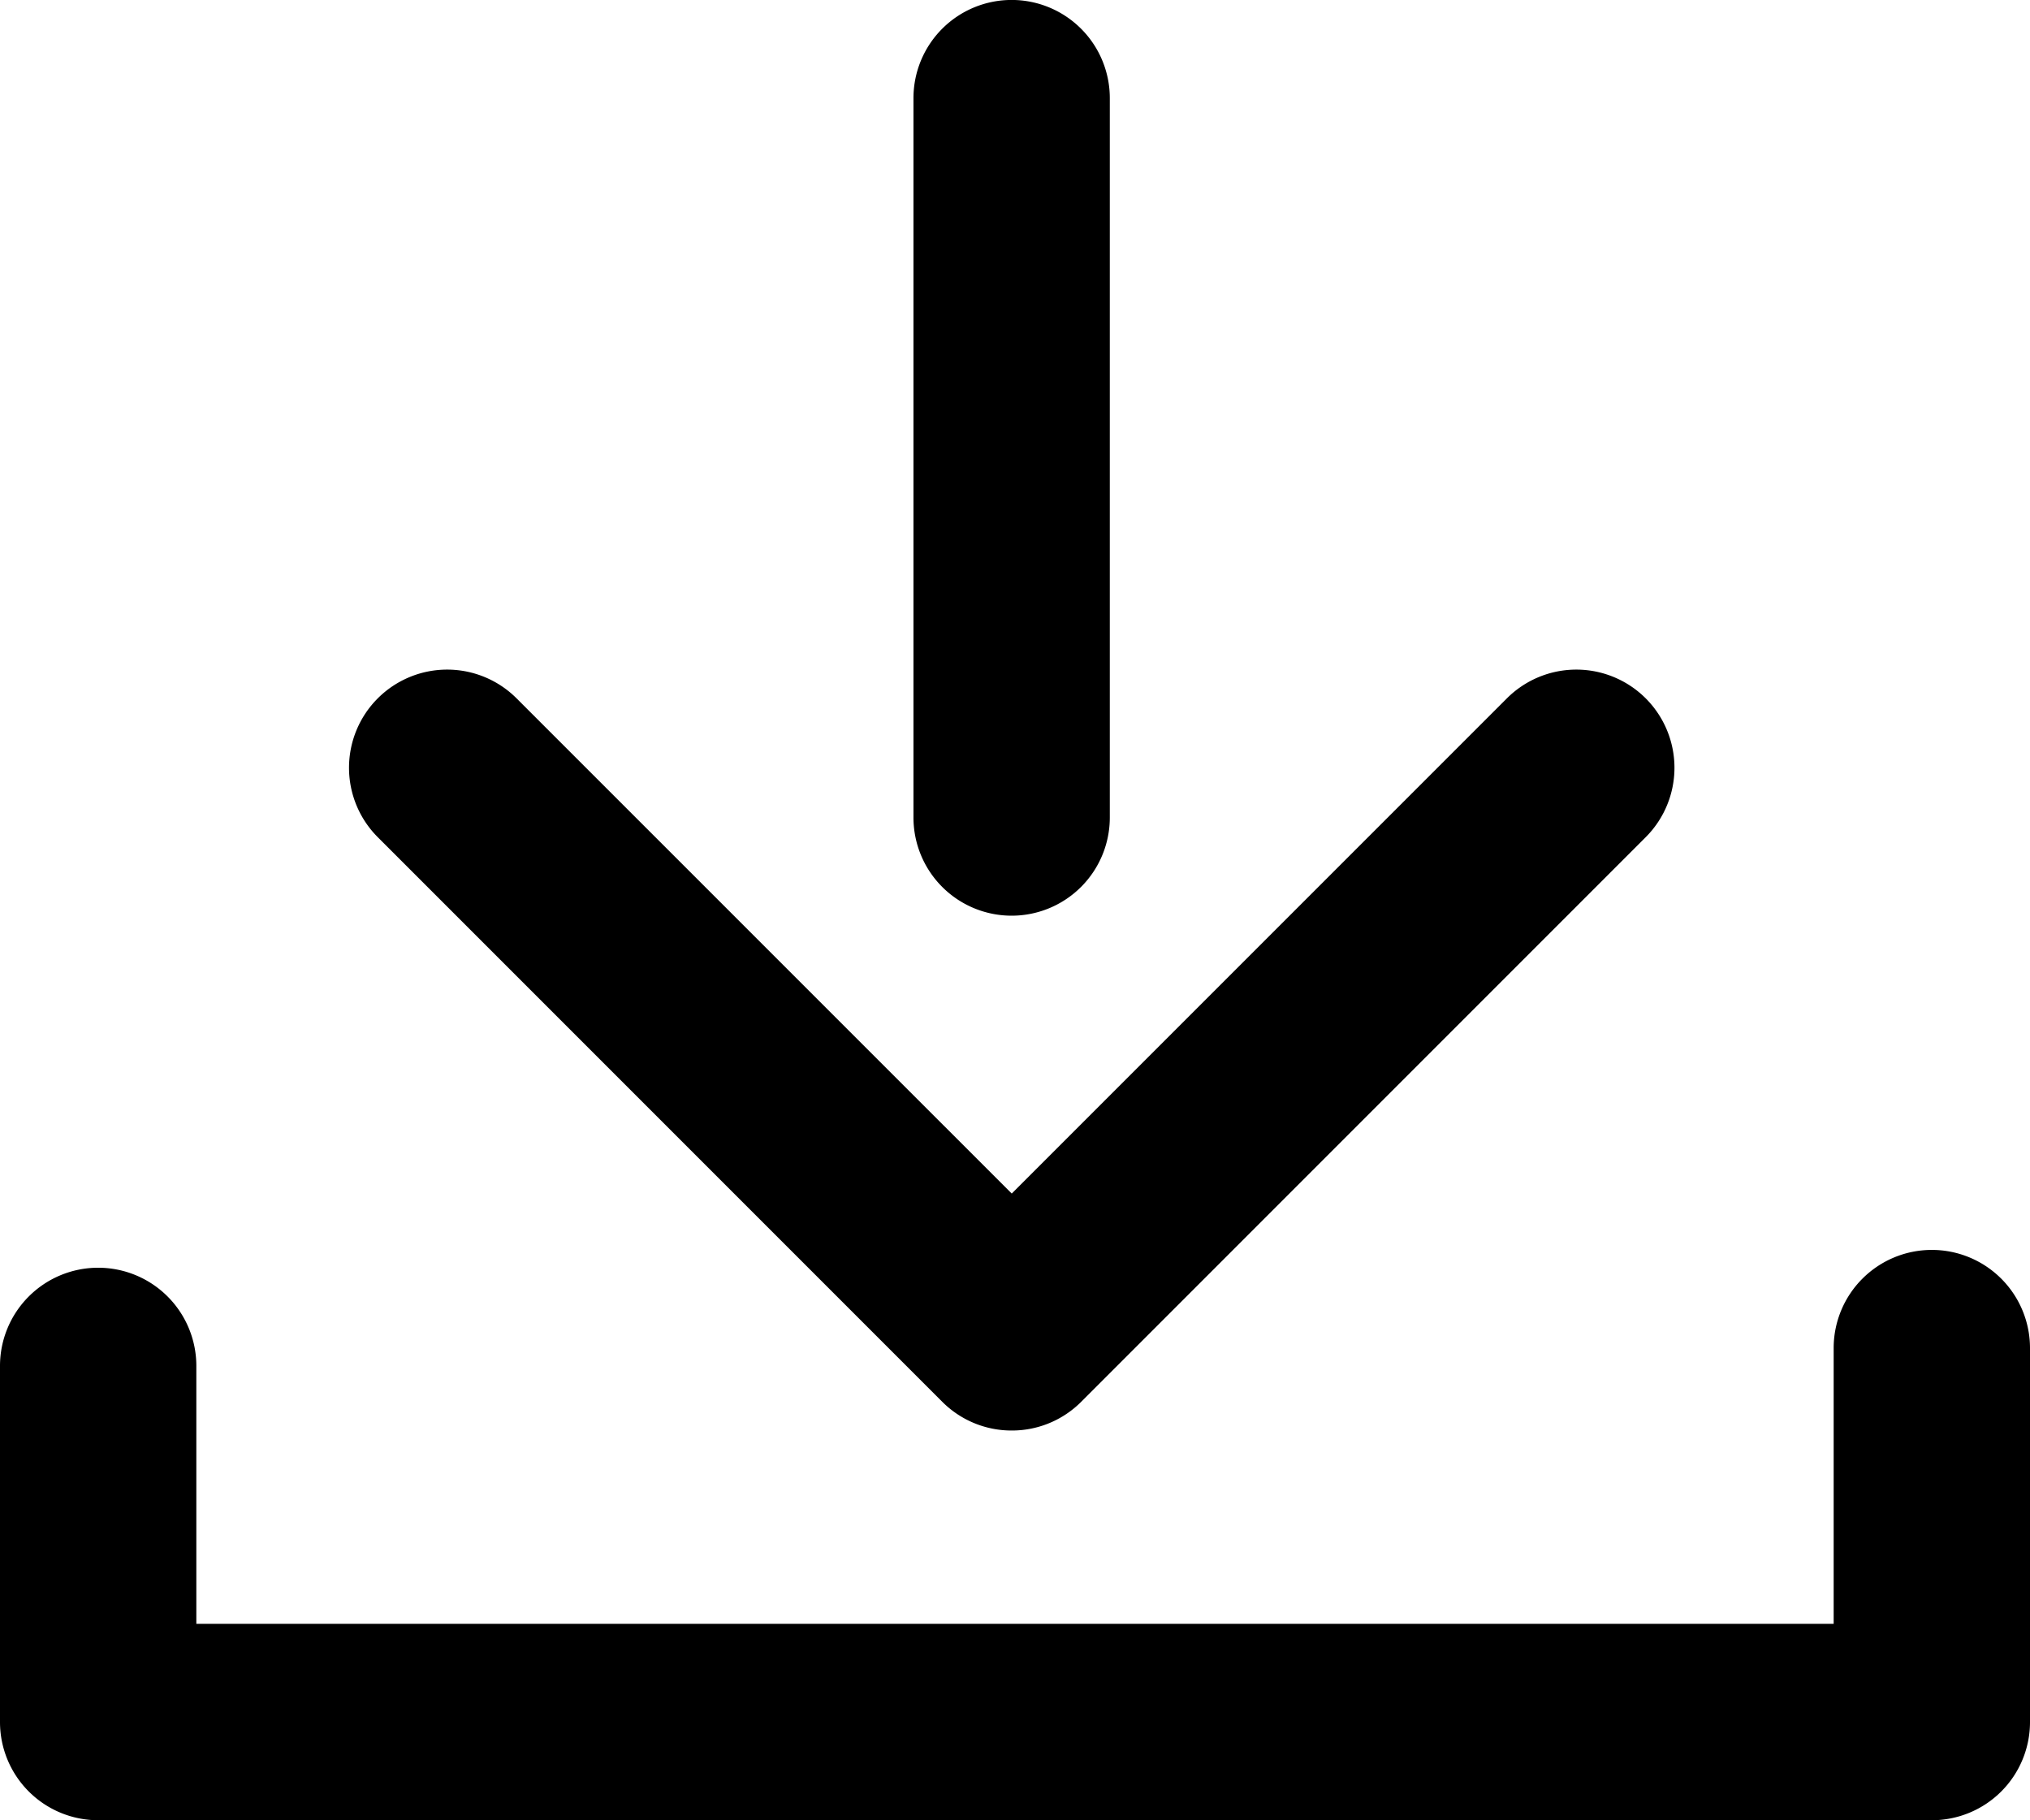
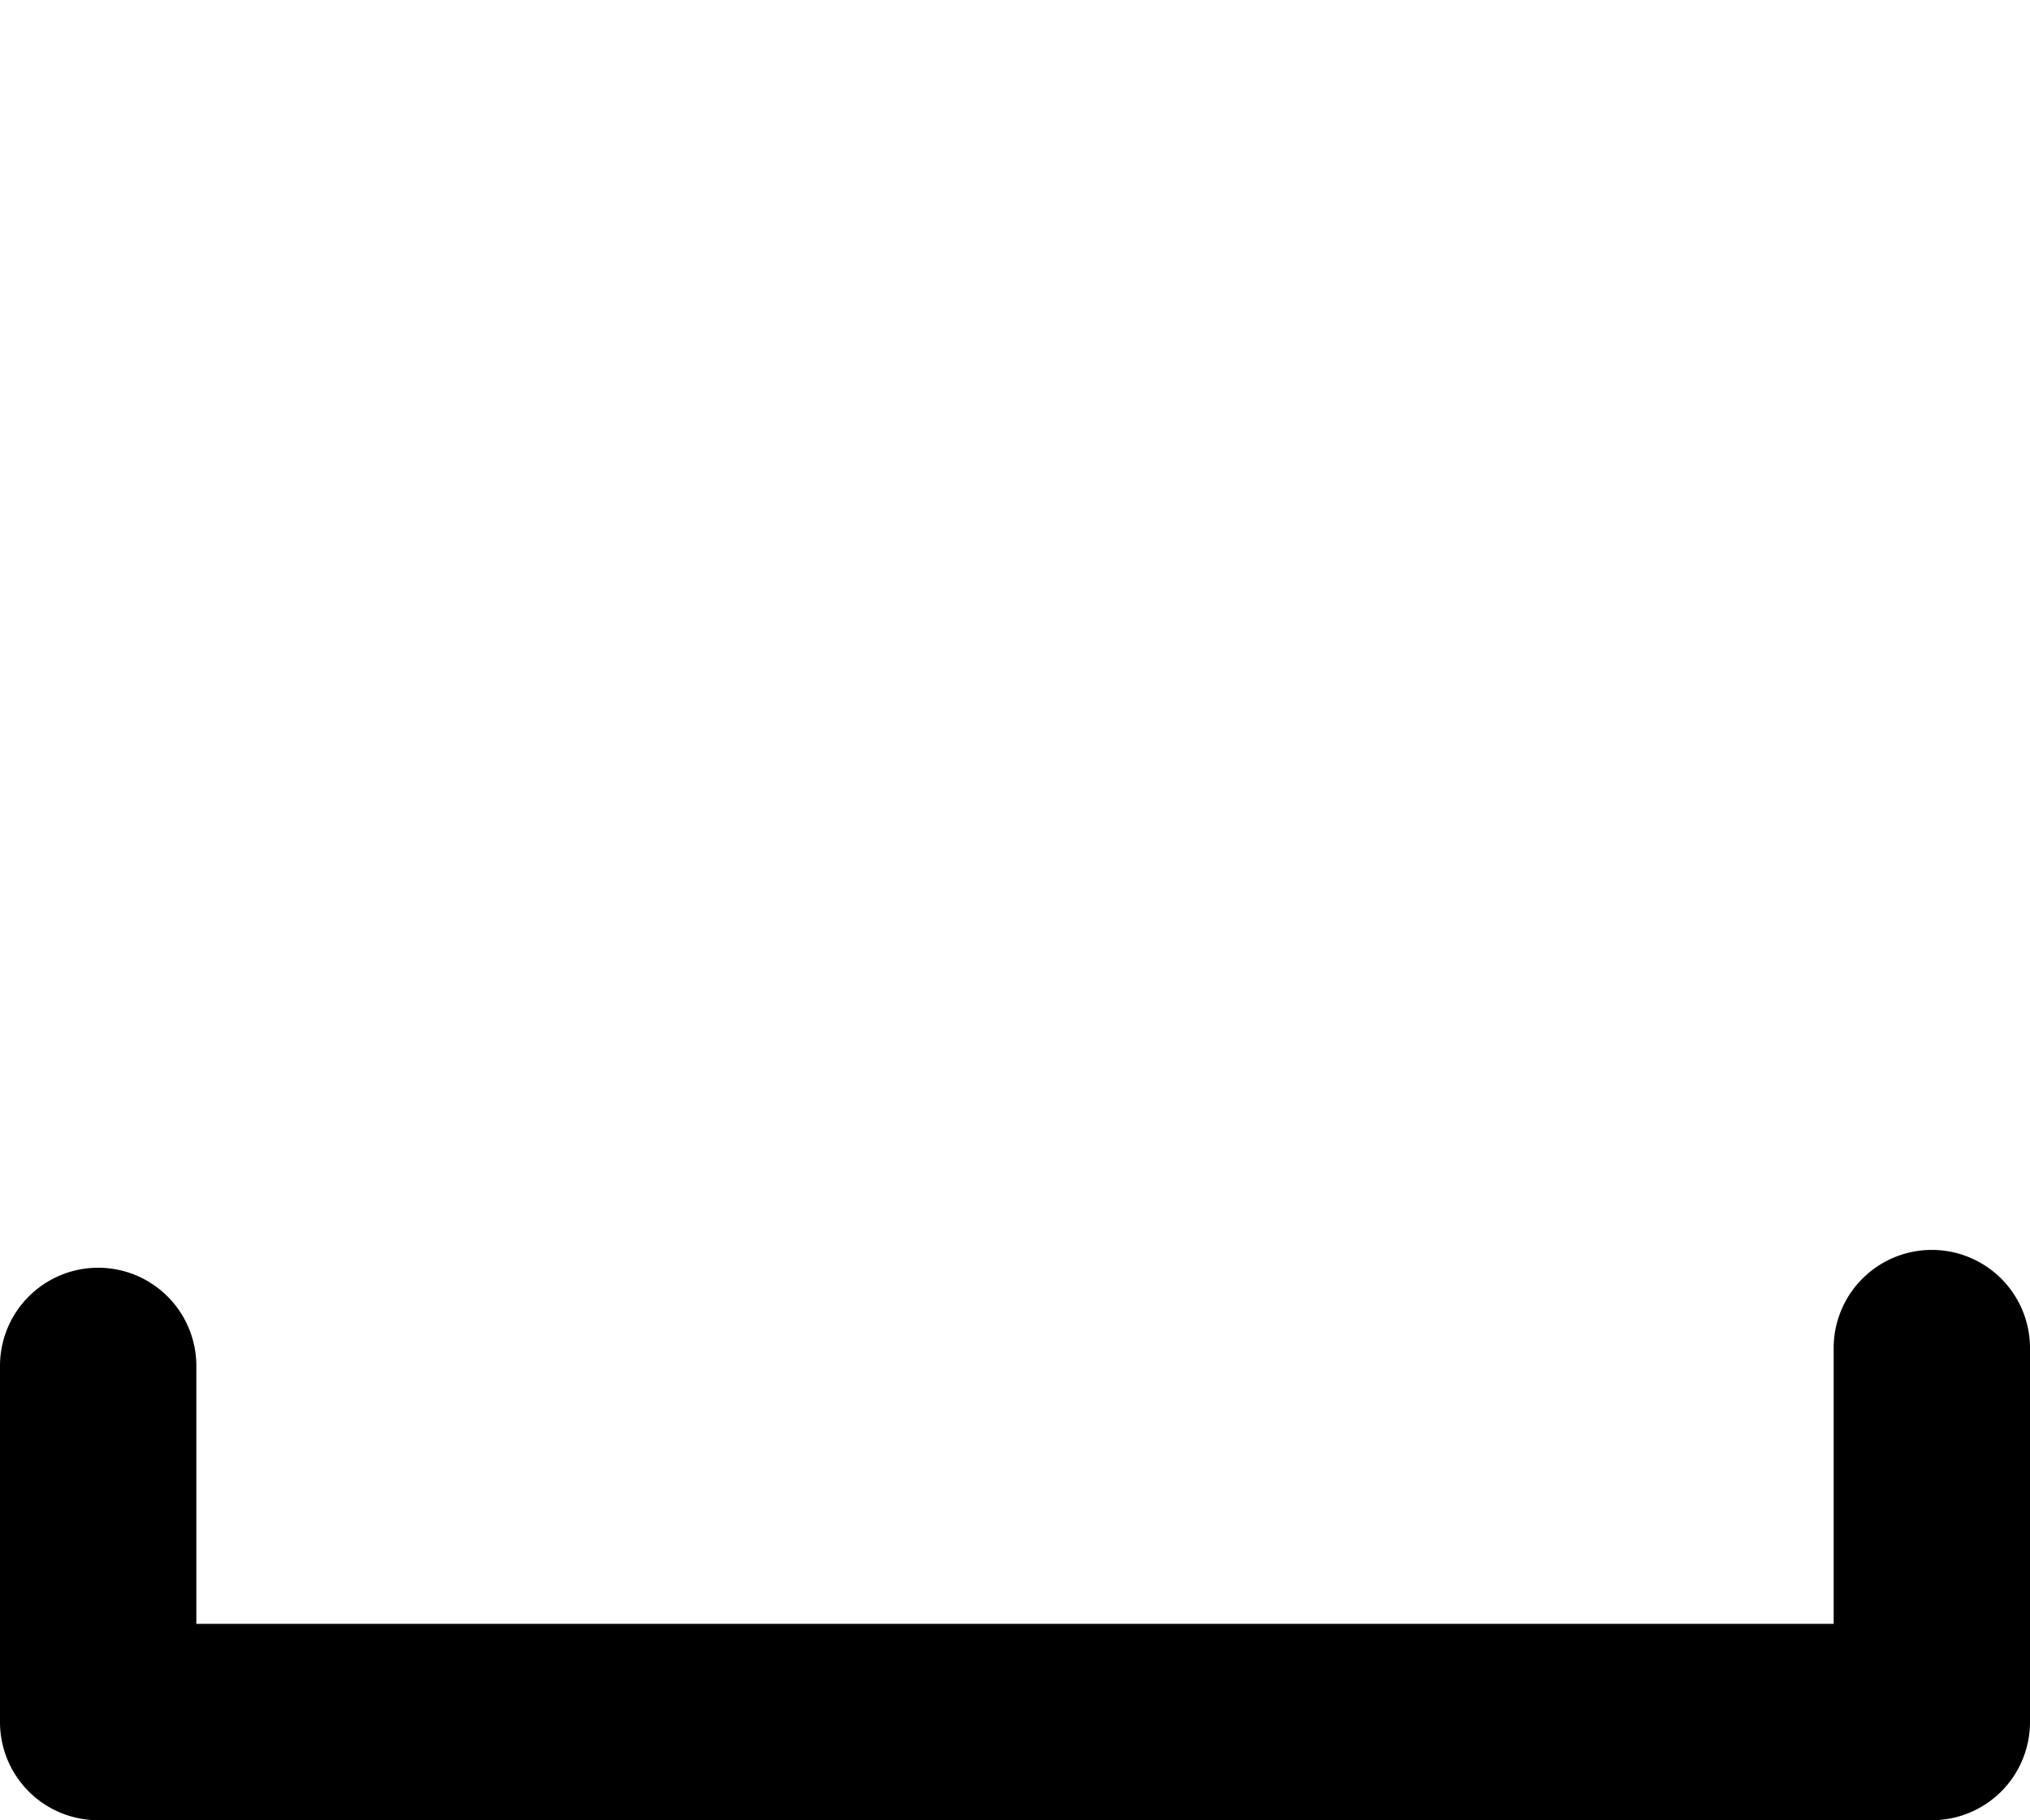
<svg xmlns="http://www.w3.org/2000/svg" width="41.357" height="37.078" viewBox="0 0 41.357 37.078">
  <g transform="translate(-610.268 -837.978)">
    <path d="M-7336.375-8015.945h-37.357a2,2,0,0,1-2-2v-7.254a2,2,0,0,1,2-2,2,2,0,0,1,2,2v5.254h33.357v-5.617a2,2,0,0,1,2-2,2,2,0,0,1,2,2v7.617A2,2,0,0,1-7336.375-8015.945Z" transform="translate(7986 8891)" />
-     <path d="M-7355.122-8023.883a1.993,1.993,0,0,1-1.414-.586l-11.5-11.5a2,2,0,0,1,0-2.828,2,2,0,0,1,2.828,0l10.088,10.087,10.088-10.087a2,2,0,0,1,2.828,0,2,2,0,0,1,0,2.828l-11.5,11.5A1.993,1.993,0,0,1-7355.122-8023.883Z" transform="translate(7986 8891)" />
-     <path d="M-7355.122-8034.37a2,2,0,0,1-2-2v-14.653a2,2,0,0,1,2-2,2,2,0,0,1,2,2v14.653A2,2,0,0,1-7355.122-8034.37Z" transform="translate(7986 8891)" />
  </g>
</svg>